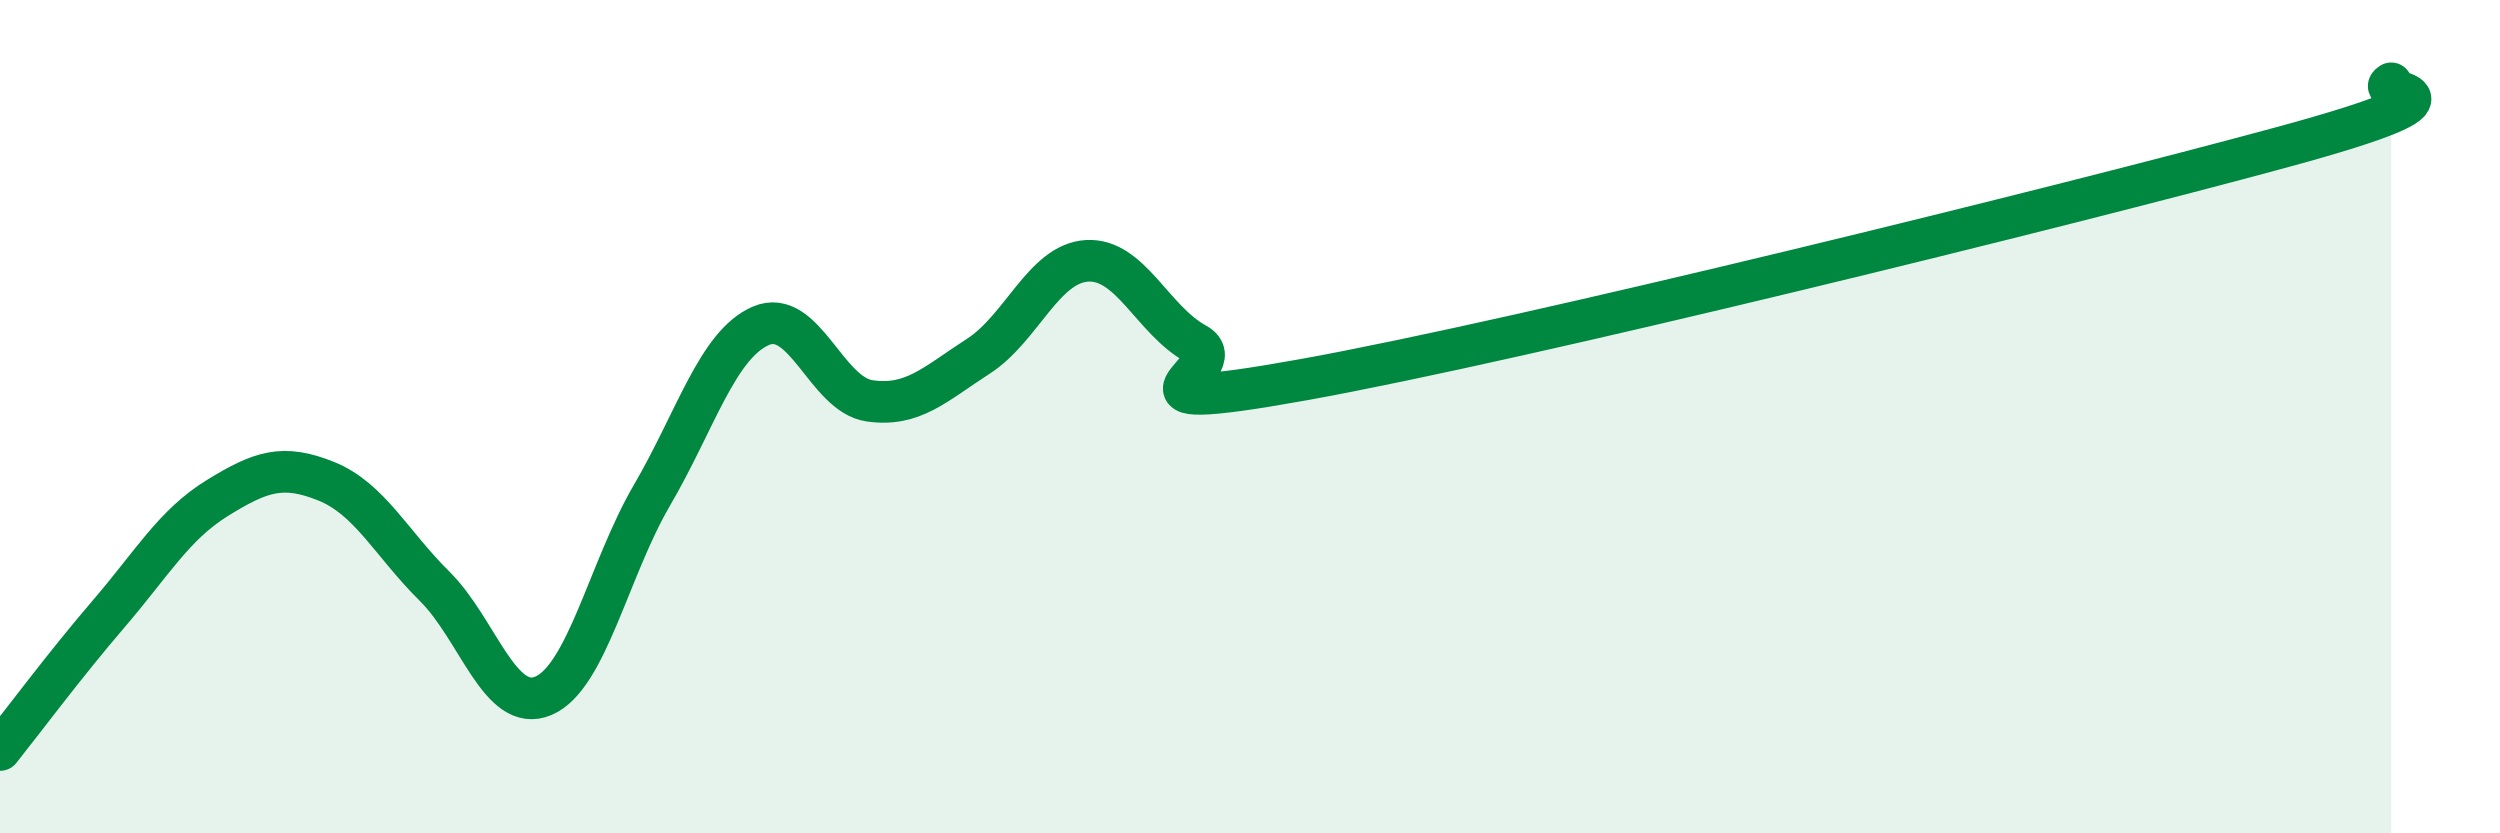
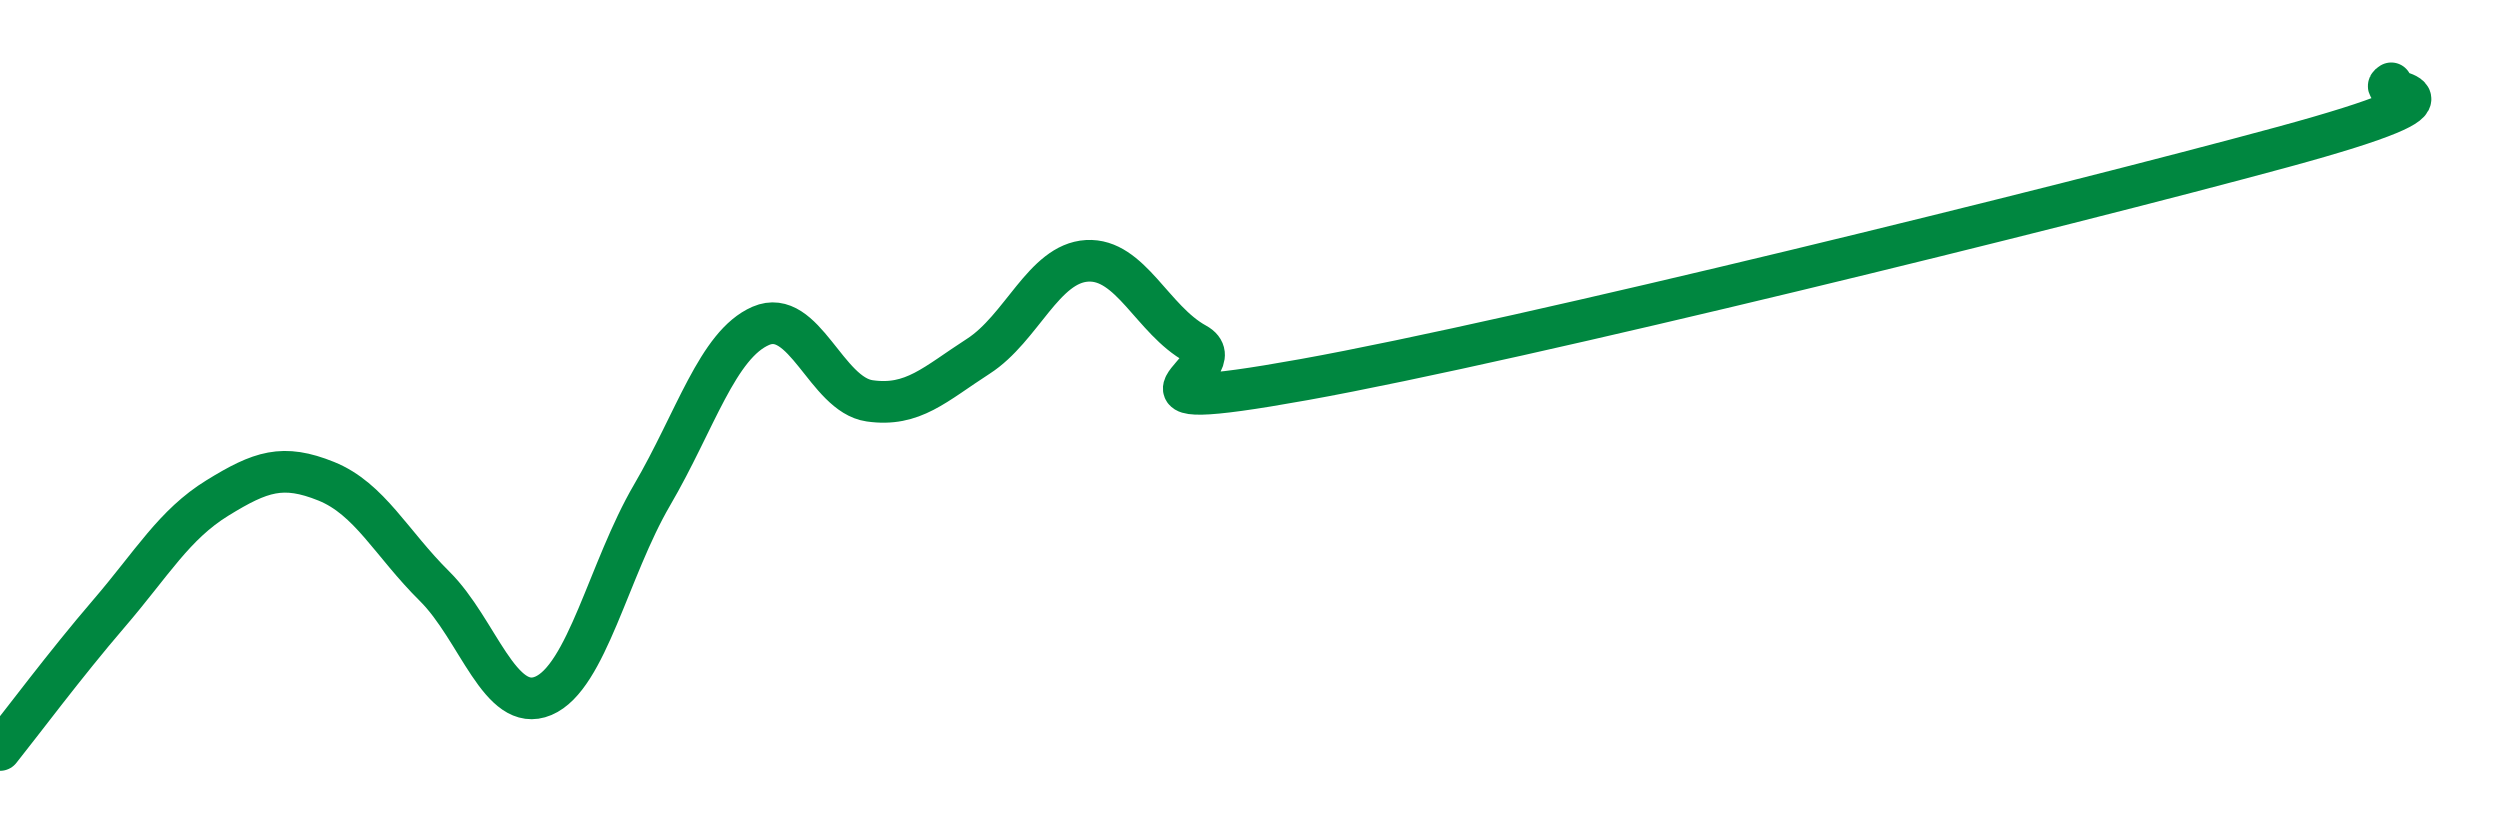
<svg xmlns="http://www.w3.org/2000/svg" width="60" height="20" viewBox="0 0 60 20">
-   <path d="M 0,18 C 0.52,17.35 1.57,15.94 2.61,14.73 C 3.65,13.52 4.18,12.59 5.22,11.95 C 6.26,11.31 6.79,11.13 7.83,11.55 C 8.87,11.97 9.39,13.04 10.43,14.07 C 11.47,15.1 12,17.14 13.04,16.7 C 14.08,16.26 14.61,13.66 15.65,11.88 C 16.69,10.1 17.22,8.27 18.26,7.82 C 19.3,7.37 19.83,9.47 20.87,9.62 C 21.91,9.77 22.44,9.22 23.48,8.55 C 24.52,7.88 25.05,6.32 26.09,6.26 C 27.13,6.2 27.66,7.68 28.7,8.25 C 29.74,8.82 26.08,10.05 31.3,9.11 C 36.52,8.17 49.56,4.95 54.78,3.53 C 60,2.11 56.87,2.31 57.39,2L57.39 20L0 20Z" fill="#008740" opacity="0.1" stroke-linecap="round" stroke-linejoin="round" />
  <path d="M 0,18 C 0.52,17.35 1.57,15.94 2.61,14.73 C 3.65,13.52 4.18,12.59 5.22,11.95 C 6.26,11.31 6.79,11.13 7.83,11.55 C 8.87,11.97 9.39,13.04 10.43,14.07 C 11.47,15.1 12,17.14 13.04,16.7 C 14.08,16.26 14.61,13.66 15.65,11.88 C 16.69,10.1 17.22,8.27 18.26,7.82 C 19.3,7.37 19.83,9.47 20.87,9.62 C 21.91,9.77 22.44,9.22 23.48,8.55 C 24.52,7.88 25.05,6.32 26.09,6.26 C 27.13,6.2 27.66,7.68 28.7,8.25 C 29.74,8.82 26.08,10.05 31.3,9.11 C 36.52,8.17 49.56,4.95 54.78,3.53 C 60,2.11 56.87,2.31 57.39,2" stroke="#008740" stroke-width="1" fill="none" stroke-linecap="round" stroke-linejoin="round" />
</svg>